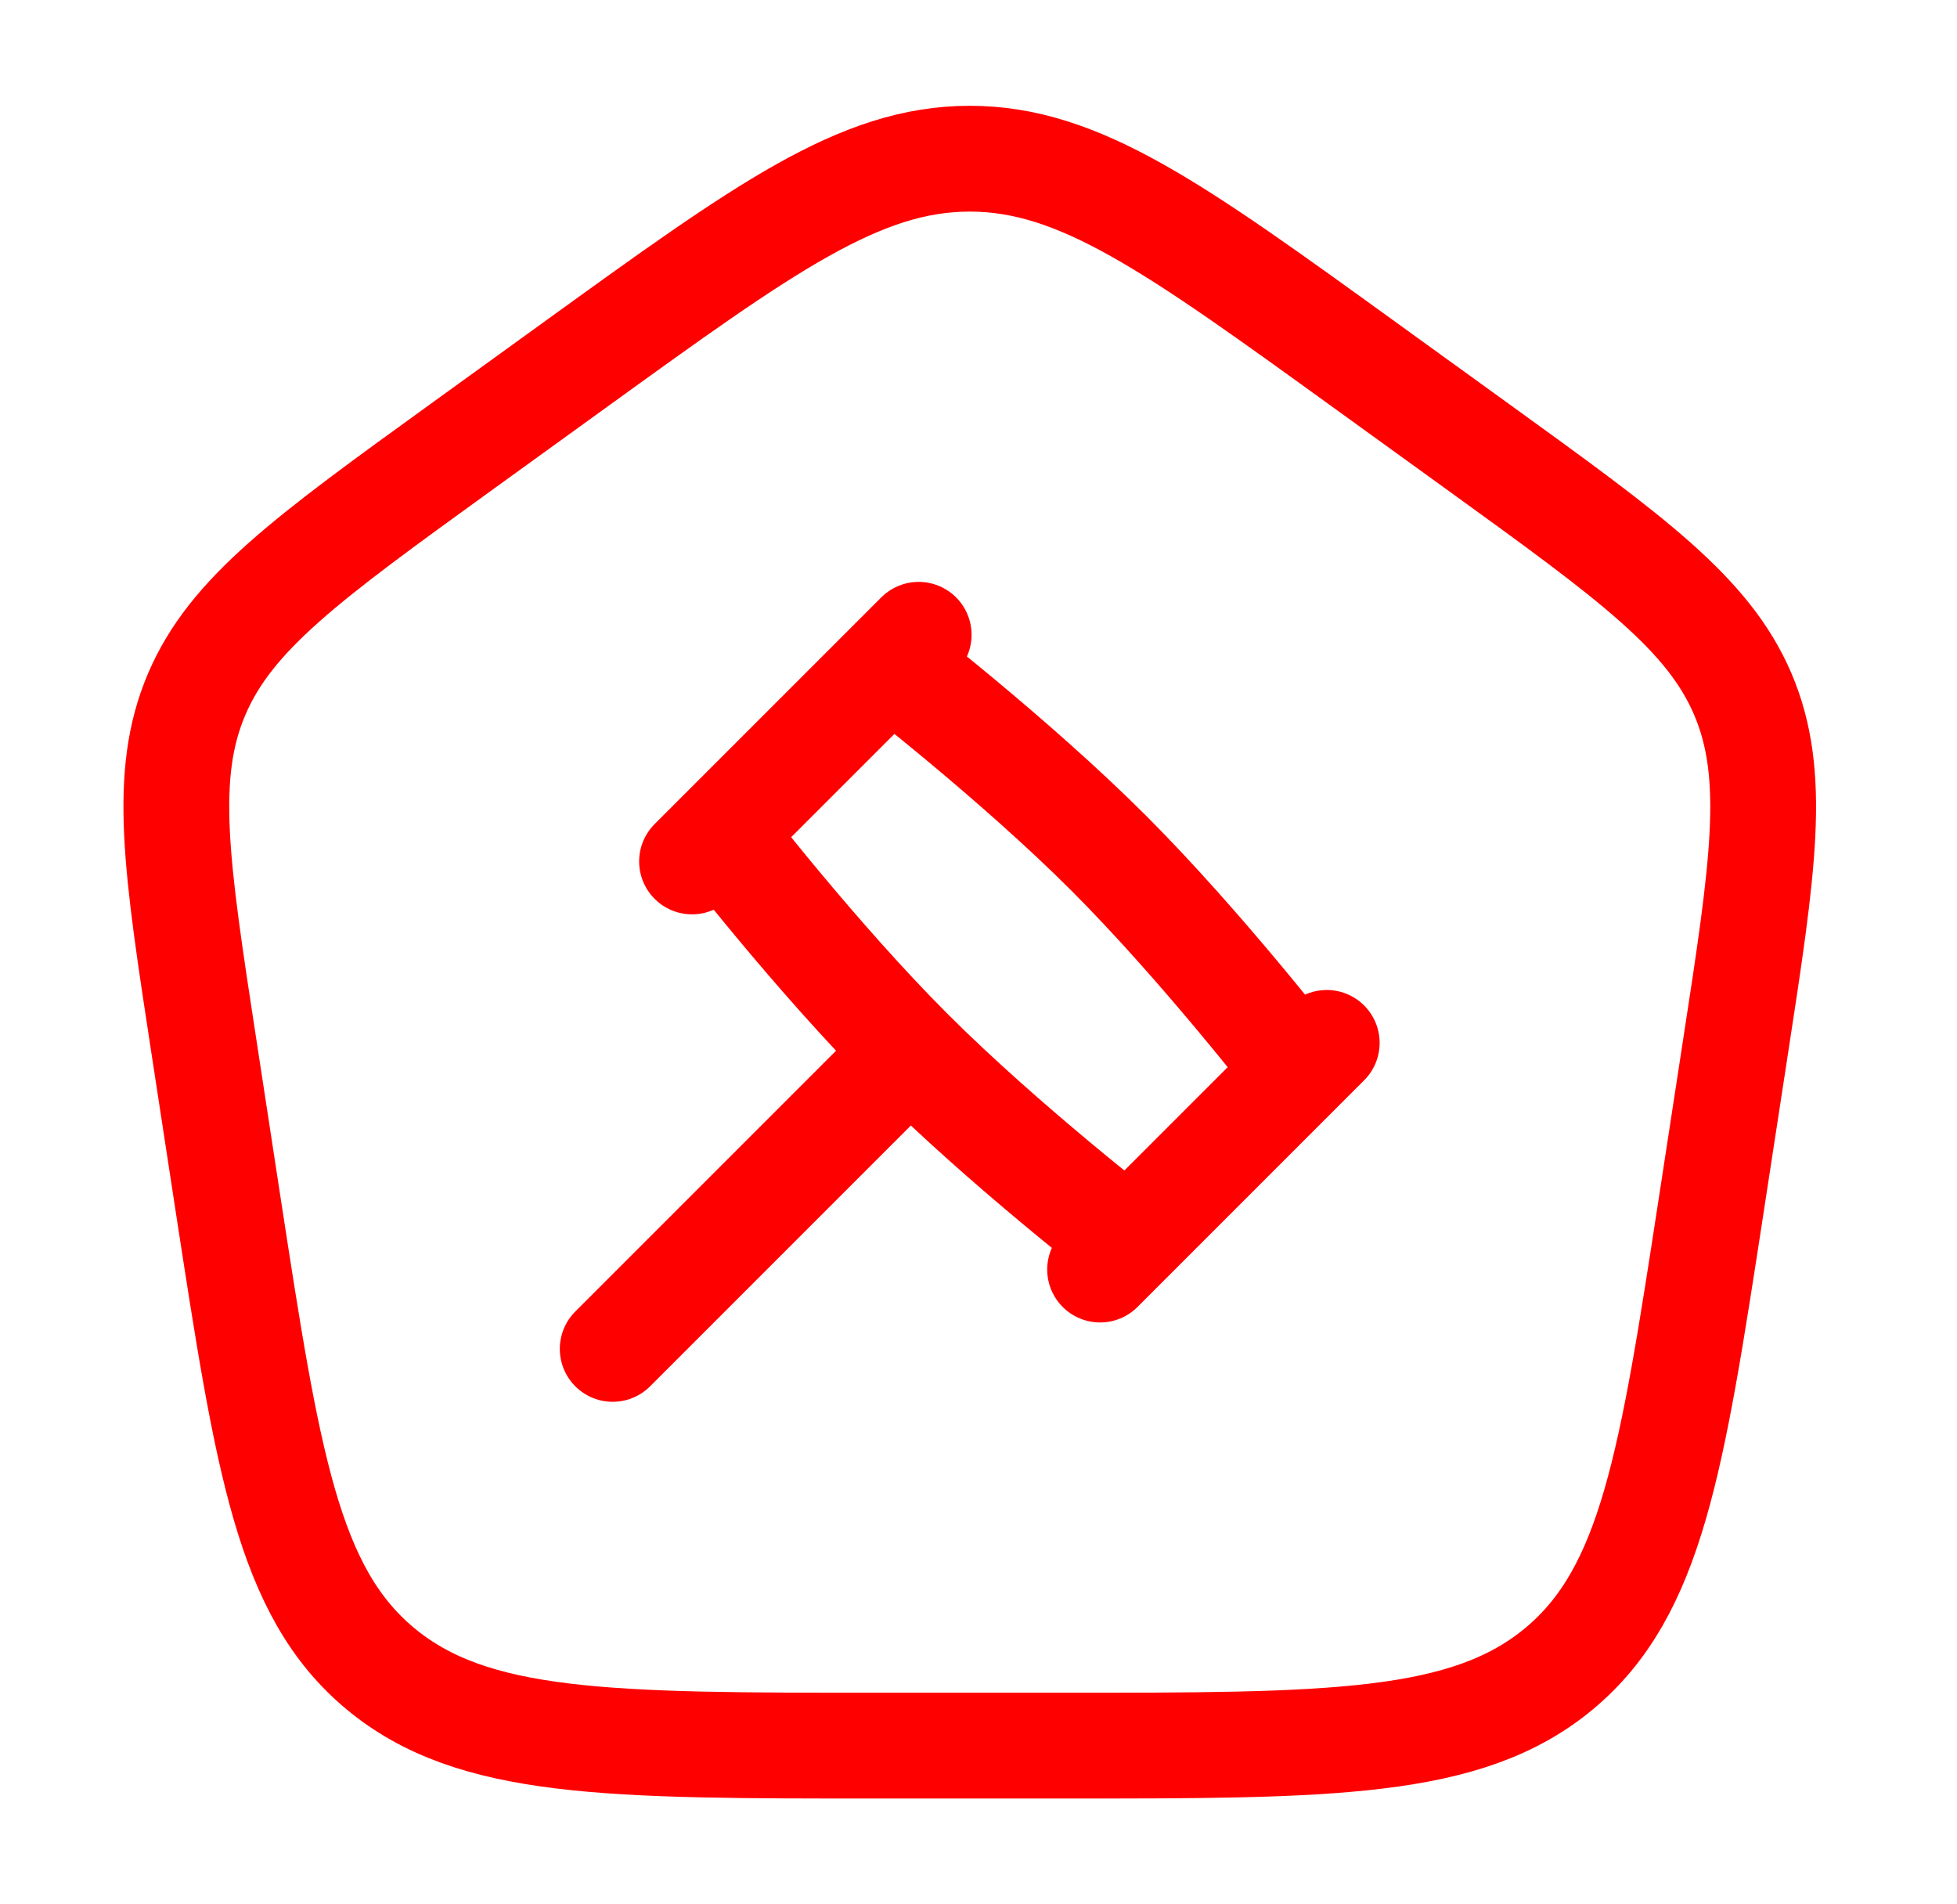
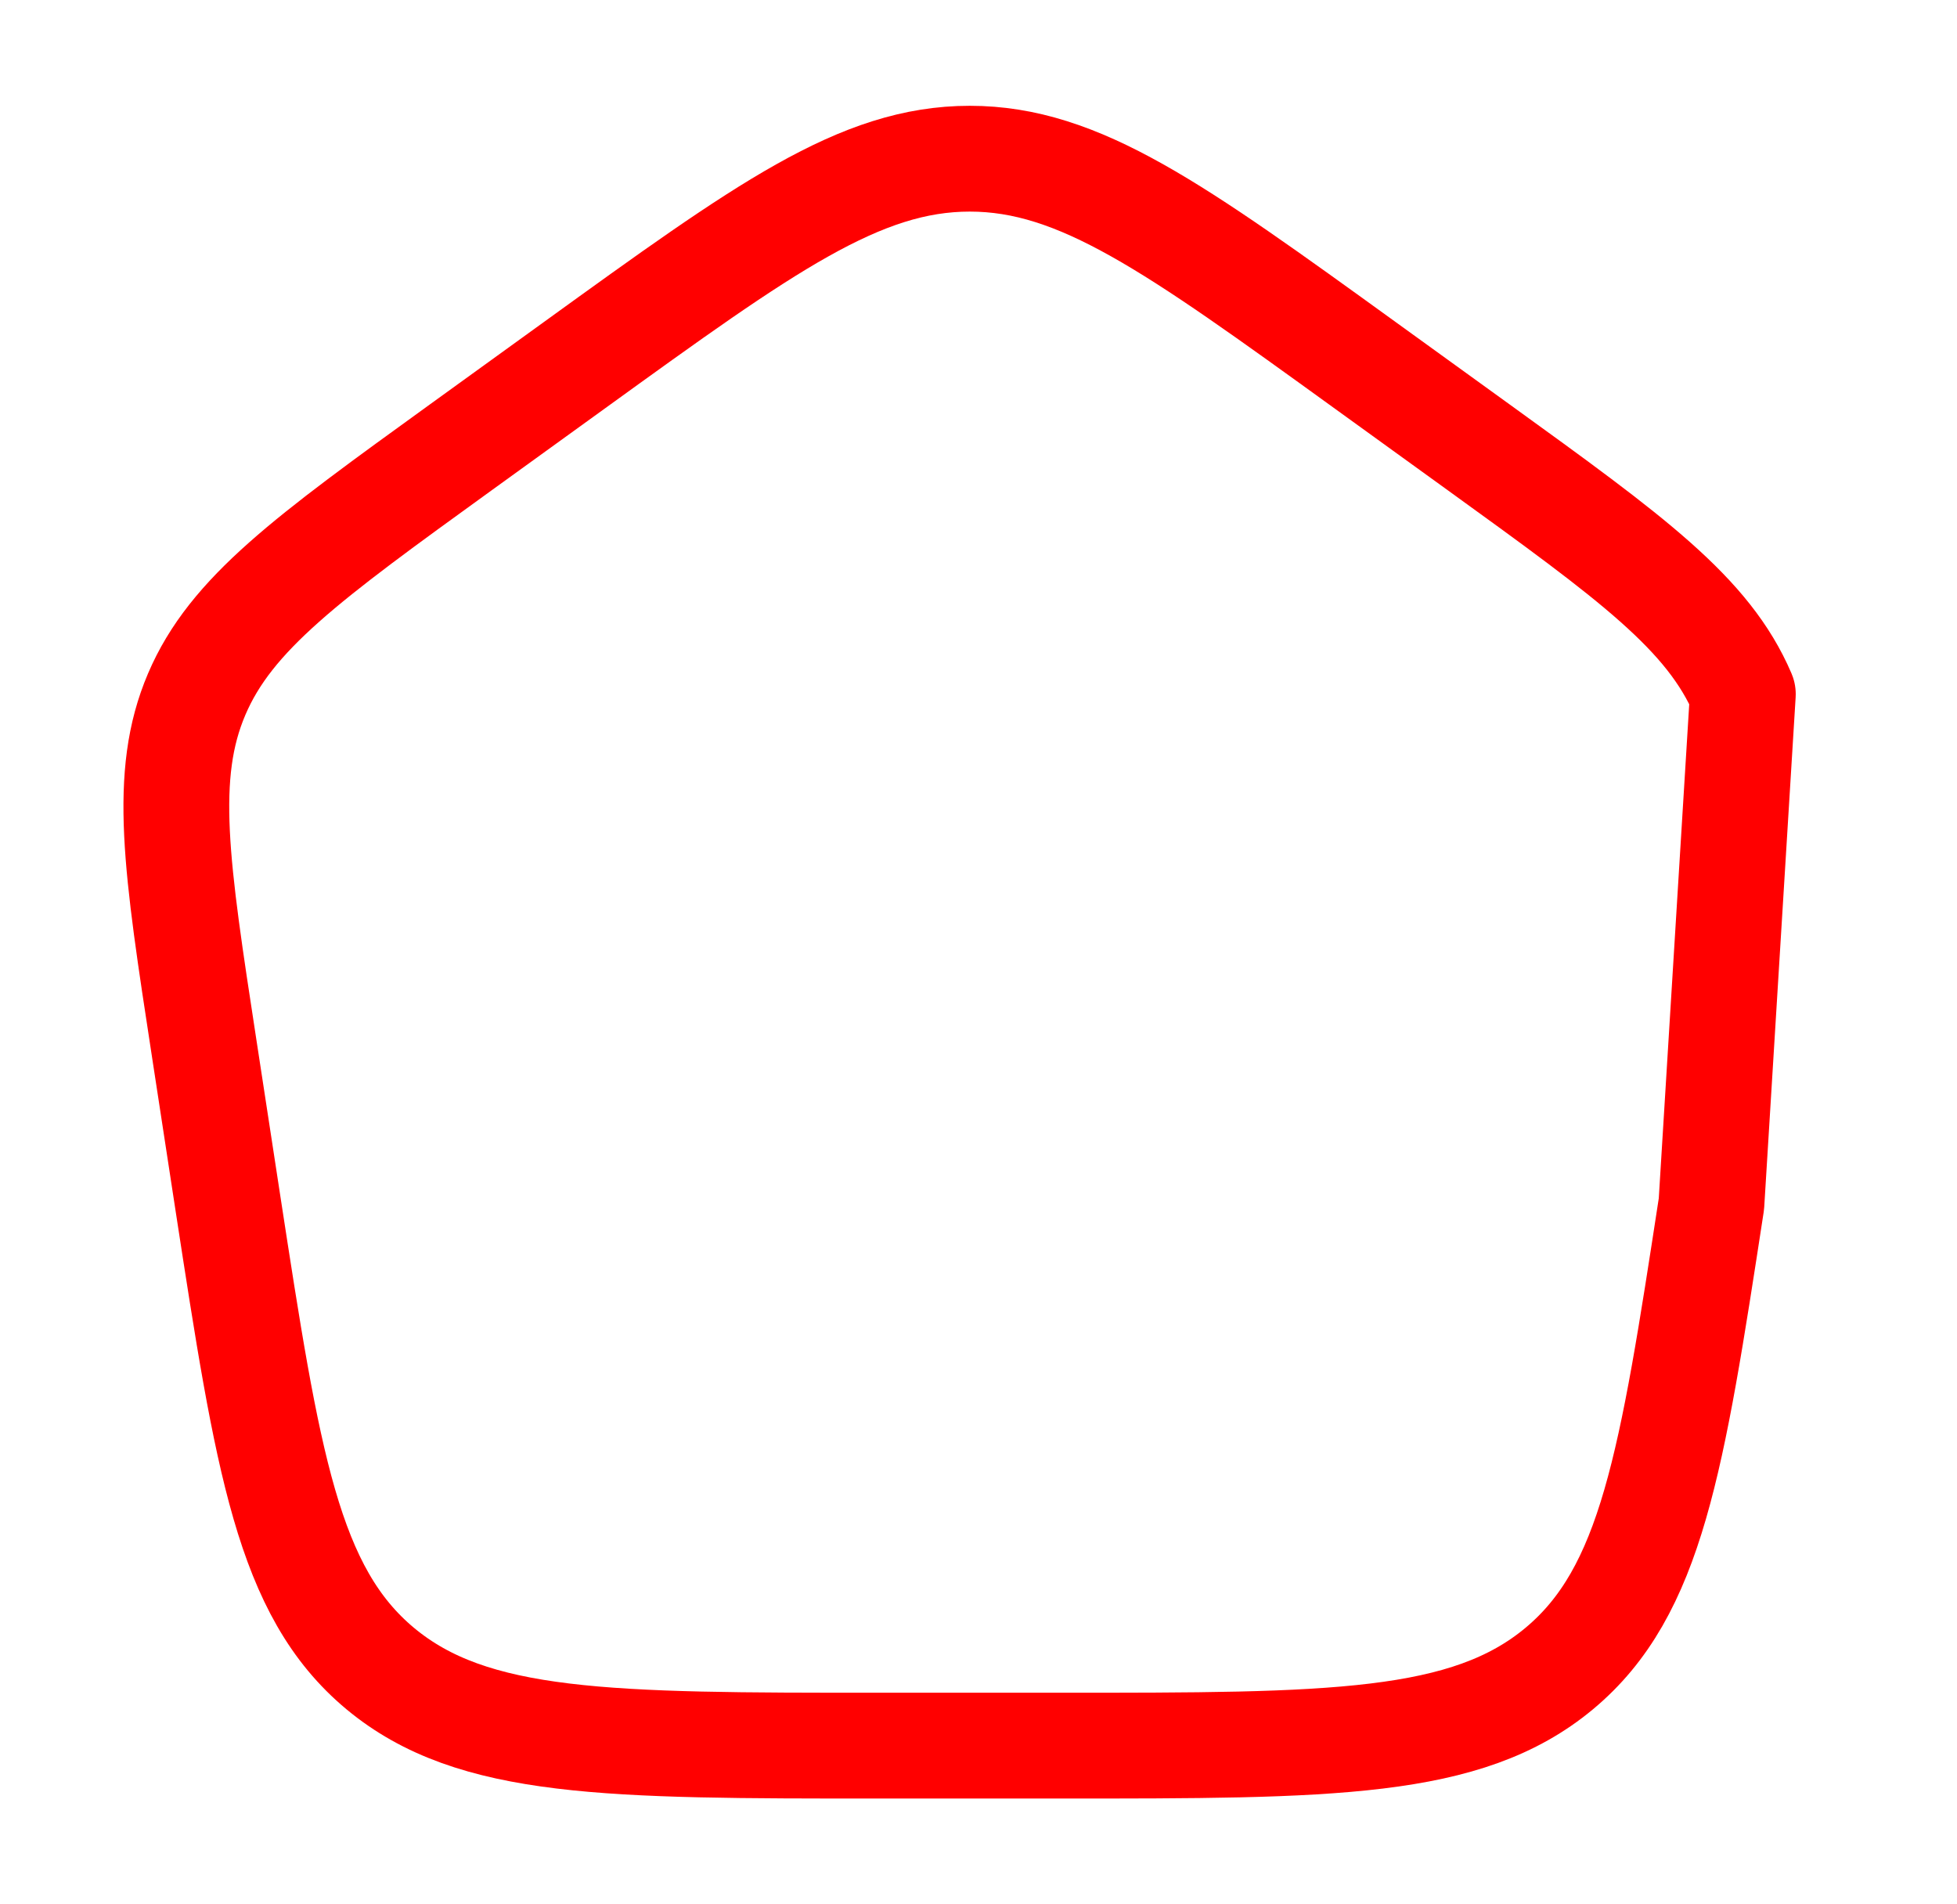
<svg xmlns="http://www.w3.org/2000/svg" width="37" height="36" viewBox="0 0 37 36" fill="none">
-   <path d="M3.861 19.821C3.332 16.374 3.066 14.652 3.719 13.123C4.37 11.597 5.816 10.551 8.706 8.461L10.866 6.9C14.462 4.301 16.26 3 18.335 3C20.409 3 22.208 4.301 25.803 6.9L27.963 8.461C30.854 10.551 32.298 11.597 32.951 13.123C33.602 14.652 33.338 16.374 32.808 19.82L32.357 22.759C31.607 27.643 31.23 30.085 29.478 31.544C27.726 33.002 25.166 33 20.043 33H16.625C11.502 33 8.942 33 7.19 31.544C5.438 30.085 5.063 27.643 4.311 22.758L3.861 19.821Z" stroke="#FF0000" stroke-width="2" stroke-linecap="round" stroke-linejoin="round" />
-   <path d="M17.209 19.875C18.989 21.655 21.334 23.465 21.334 23.465L24.549 20.25C24.549 20.25 22.739 17.905 20.959 16.125C19.178 14.345 16.834 12.536 16.834 12.536L13.62 15.75C13.62 15.75 15.428 18.095 17.209 19.875ZM17.209 19.875L11.584 25.5M25.084 19.715L20.799 24M17.369 12L13.084 16.285" stroke="#FF0000" stroke-width="2" stroke-linecap="round" stroke-linejoin="round" />
+   <path d="M3.861 19.821C3.332 16.374 3.066 14.652 3.719 13.123C4.37 11.597 5.816 10.551 8.706 8.461L10.866 6.9C14.462 4.301 16.26 3 18.335 3C20.409 3 22.208 4.301 25.803 6.9L27.963 8.461C30.854 10.551 32.298 11.597 32.951 13.123L32.357 22.759C31.607 27.643 31.23 30.085 29.478 31.544C27.726 33.002 25.166 33 20.043 33H16.625C11.502 33 8.942 33 7.19 31.544C5.438 30.085 5.063 27.643 4.311 22.758L3.861 19.821Z" stroke="#FF0000" stroke-width="2" stroke-linecap="round" stroke-linejoin="round" />
</svg>